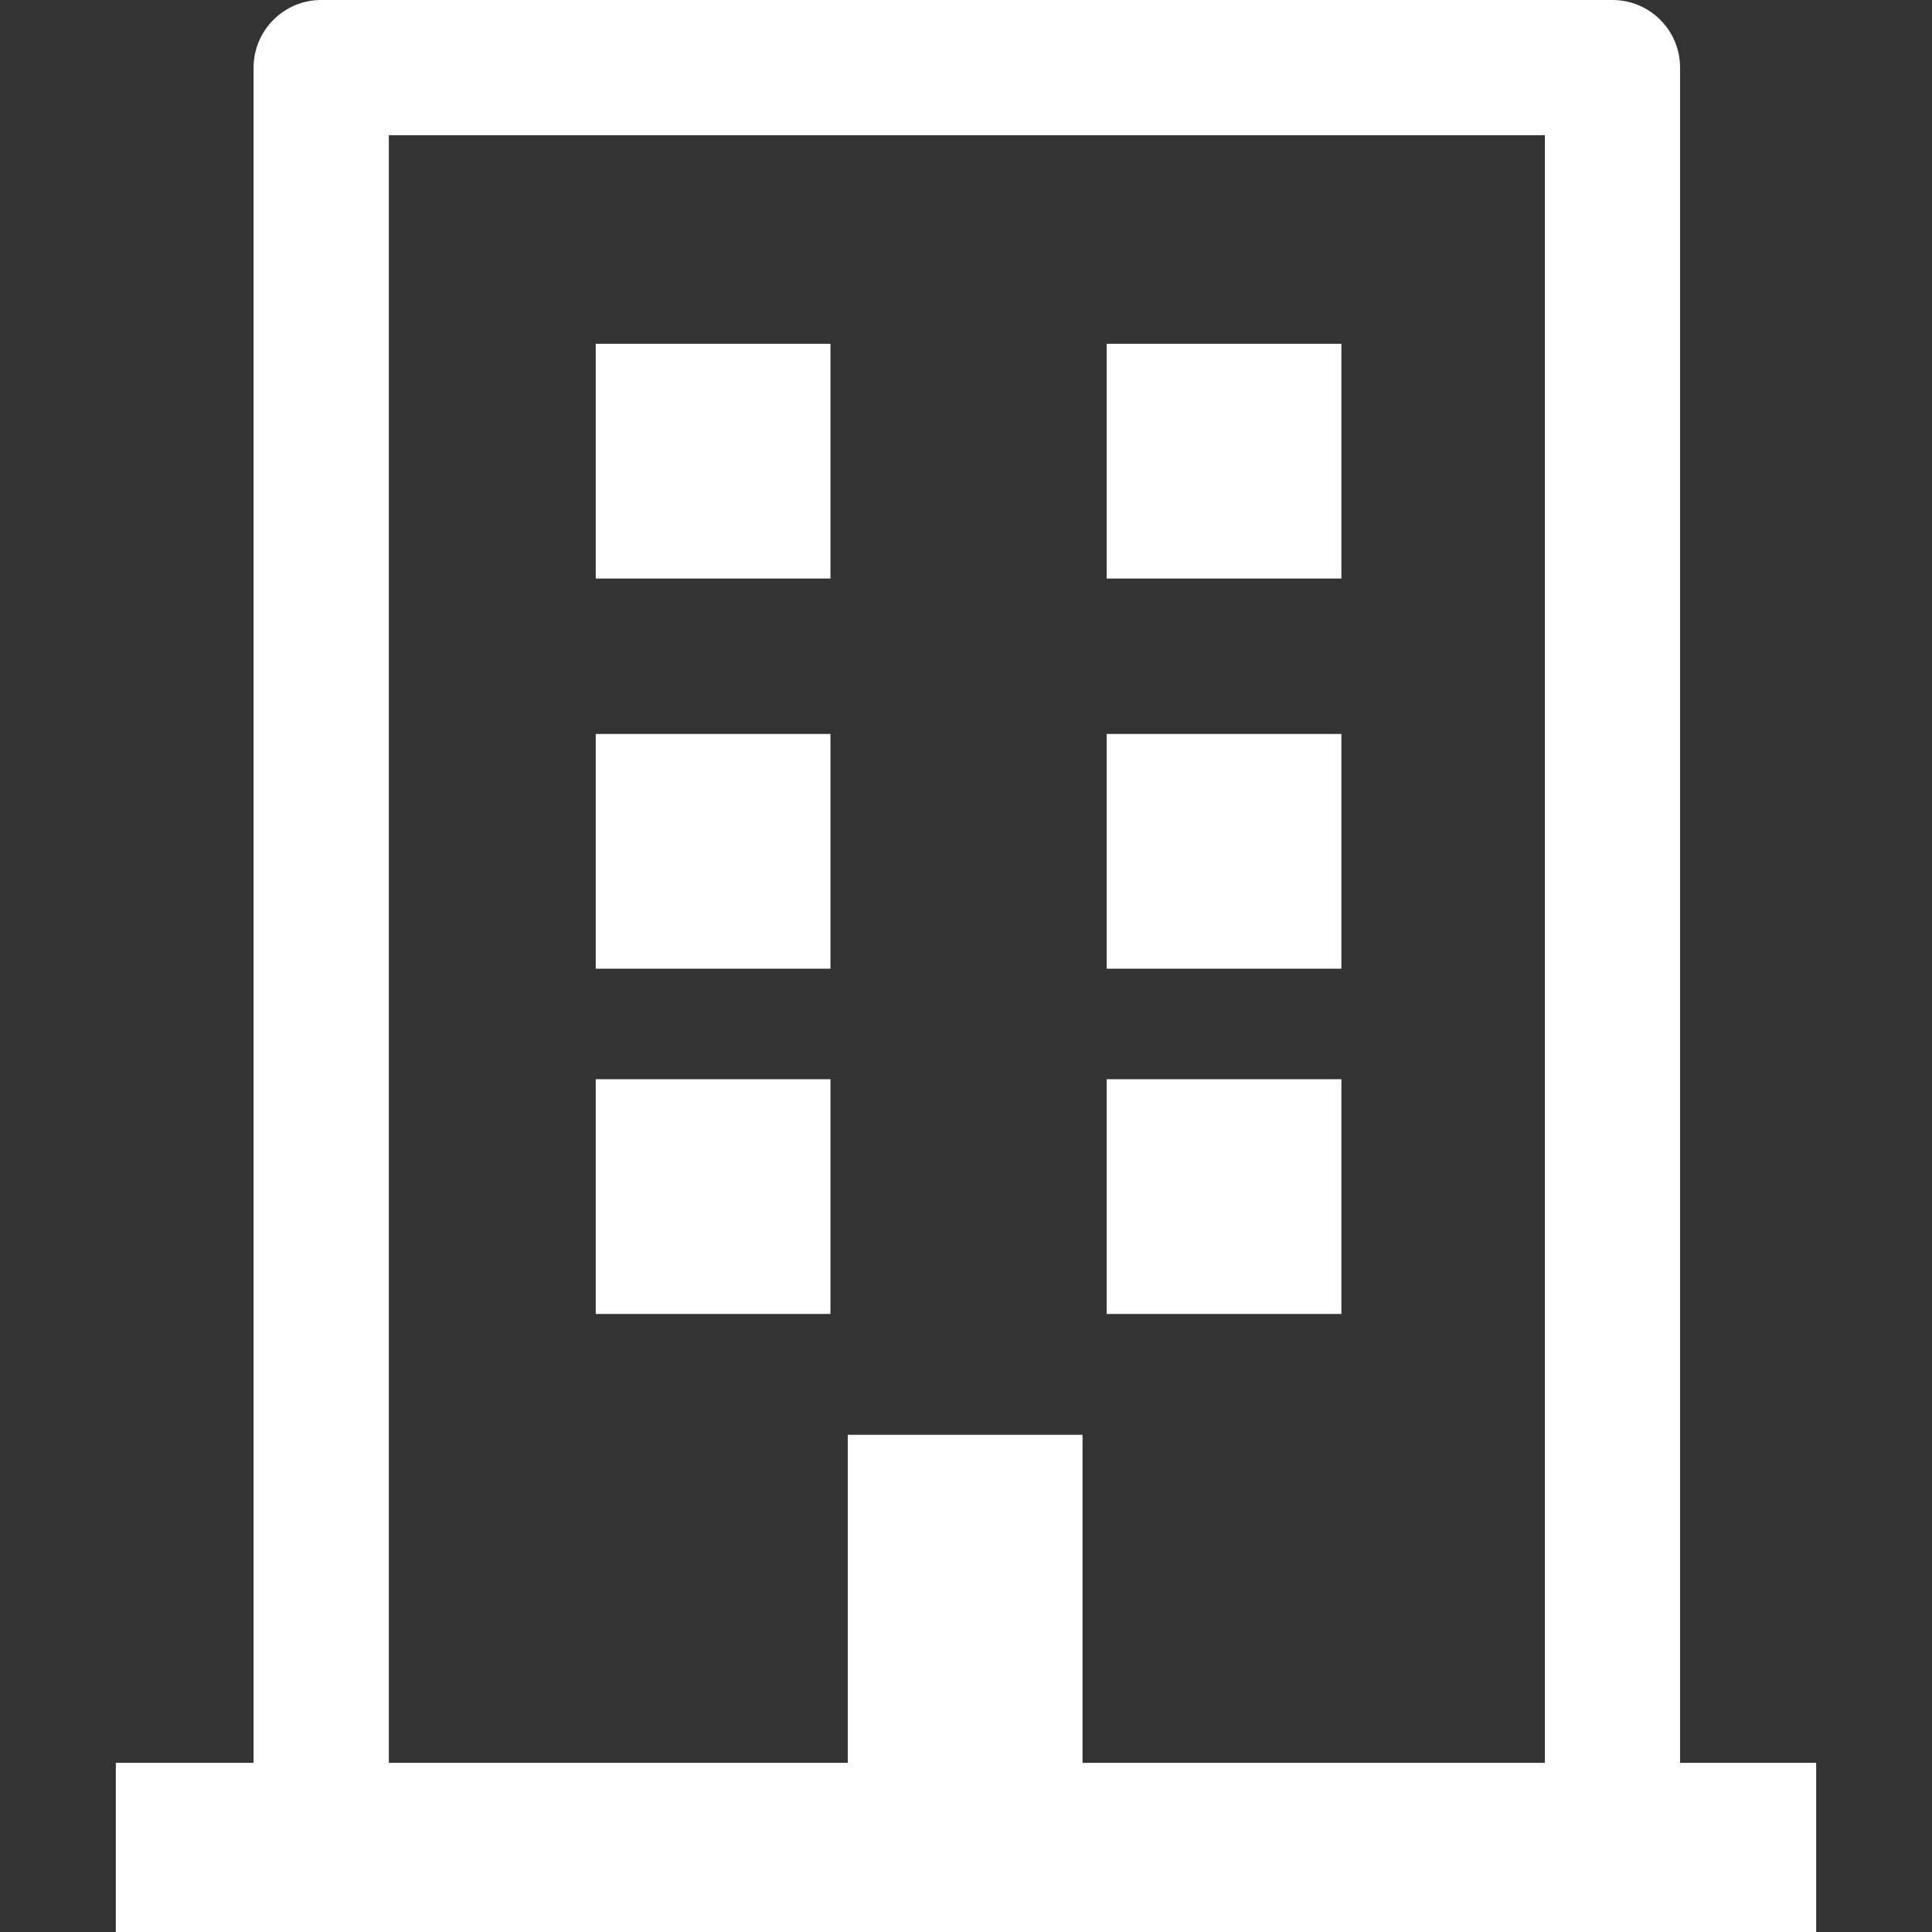
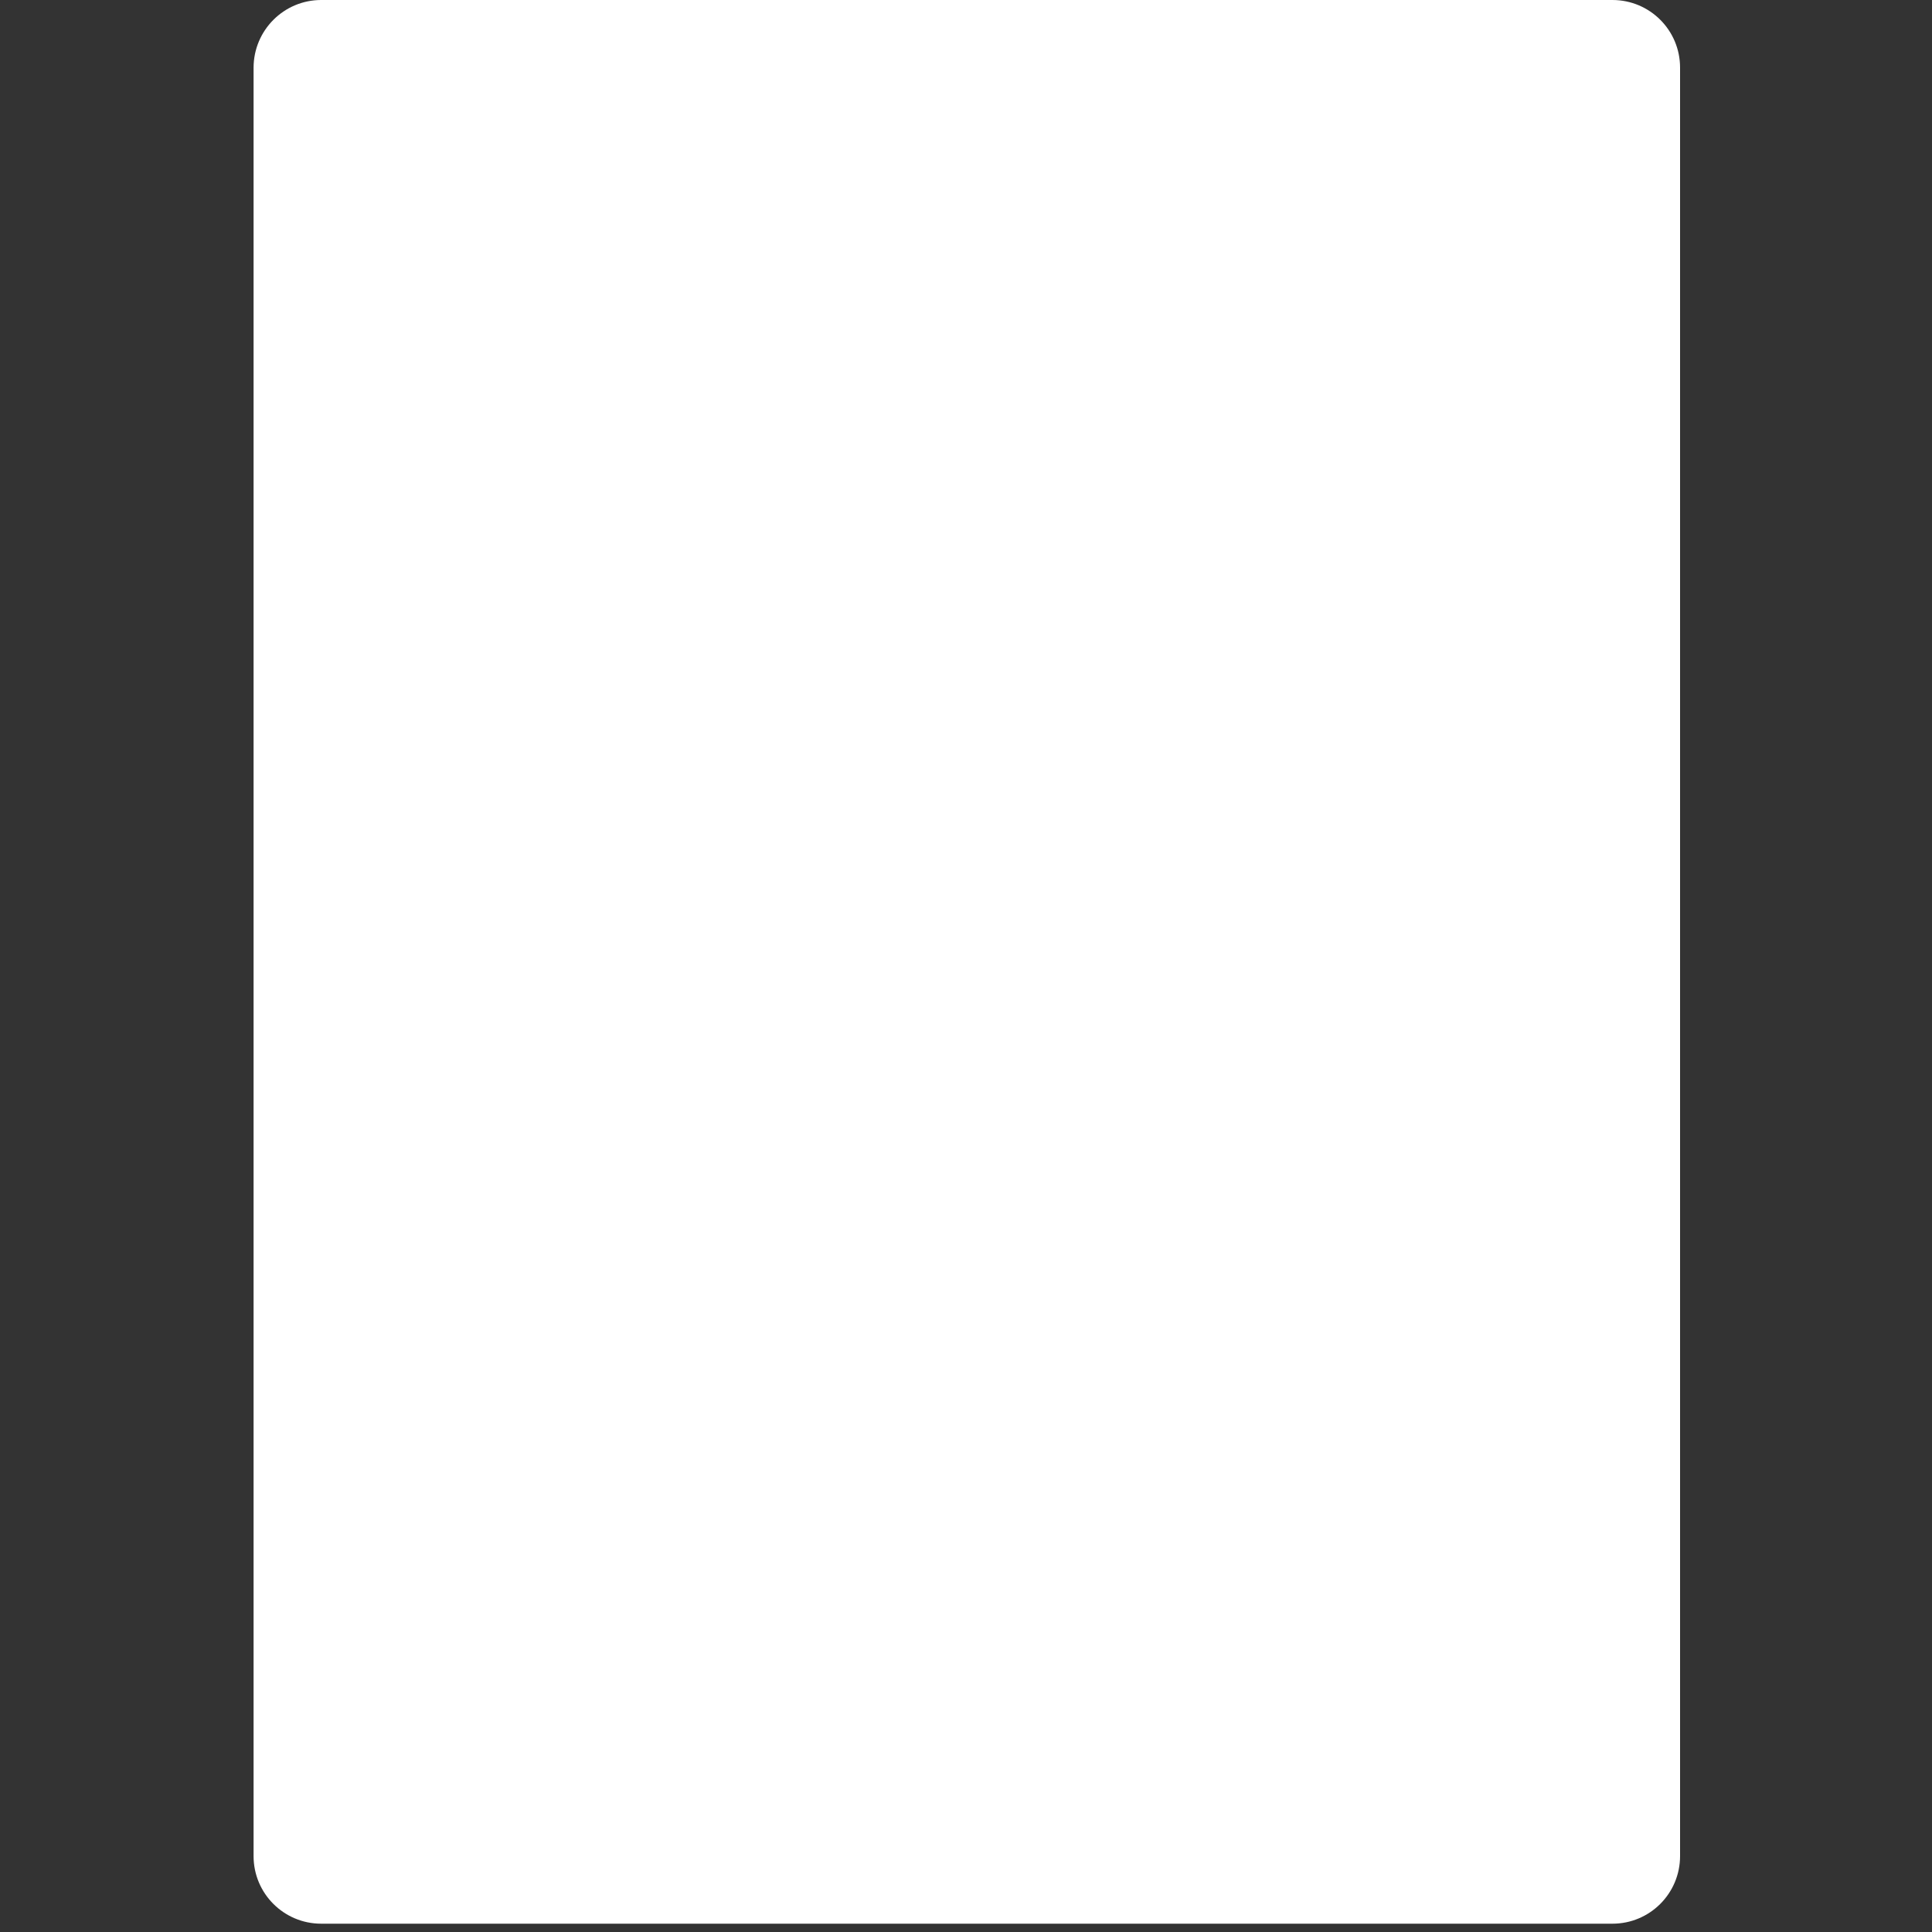
<svg xmlns="http://www.w3.org/2000/svg" id="Layer_2" data-name="Layer 2" viewBox="0 0 200 200">
  <rect x="0" y="0" width="200" height="200" fill="#333333" stroke="none" />
  <defs>
    <style>      .cls-1 {        fill: #fff;        stroke-width: 0px;      }    </style>
  </defs>
-   <path class="cls-1" d="m166.92,199.14H33.25c-3.87,0-7-3.13-7-7V7C26.26,3.13,29.39,0,33.25,0h133.67C170.79,0,173.92,3.13,173.92,7v185.14c0,3.87-3.13,7-7,7Zm-126.67-14h119.67V14H40.25v171.14Z" />
+   <path class="cls-1" d="m166.92,199.14H33.25c-3.87,0-7-3.13-7-7V7C26.26,3.13,29.39,0,33.25,0h133.67C170.79,0,173.92,3.13,173.92,7v185.14c0,3.87-3.13,7-7,7Zm-126.67-14h119.67H40.25v171.14Z" />
  <rect class="cls-1" x="61.67" y="35.59" width="24.3" height="24.3" />
-   <rect class="cls-1" x="114.56" y="35.59" width="24.3" height="24.3" />
-   <rect class="cls-1" x="61.67" y="75.98" width="24.3" height="24.3" />
-   <rect class="cls-1" x="114.56" y="75.98" width="24.3" height="24.3" />
-   <rect class="cls-1" x="61.67" y="111.72" width="24.3" height="24.3" />
  <rect class="cls-1" x="87.76" y="148.53" width="24.3" height="43.6" />
-   <rect class="cls-1" x="11.99" y="182.49" width="176.02" height="17.51" />
  <rect class="cls-1" x="114.56" y="111.72" width="24.3" height="24.3" />
</svg>